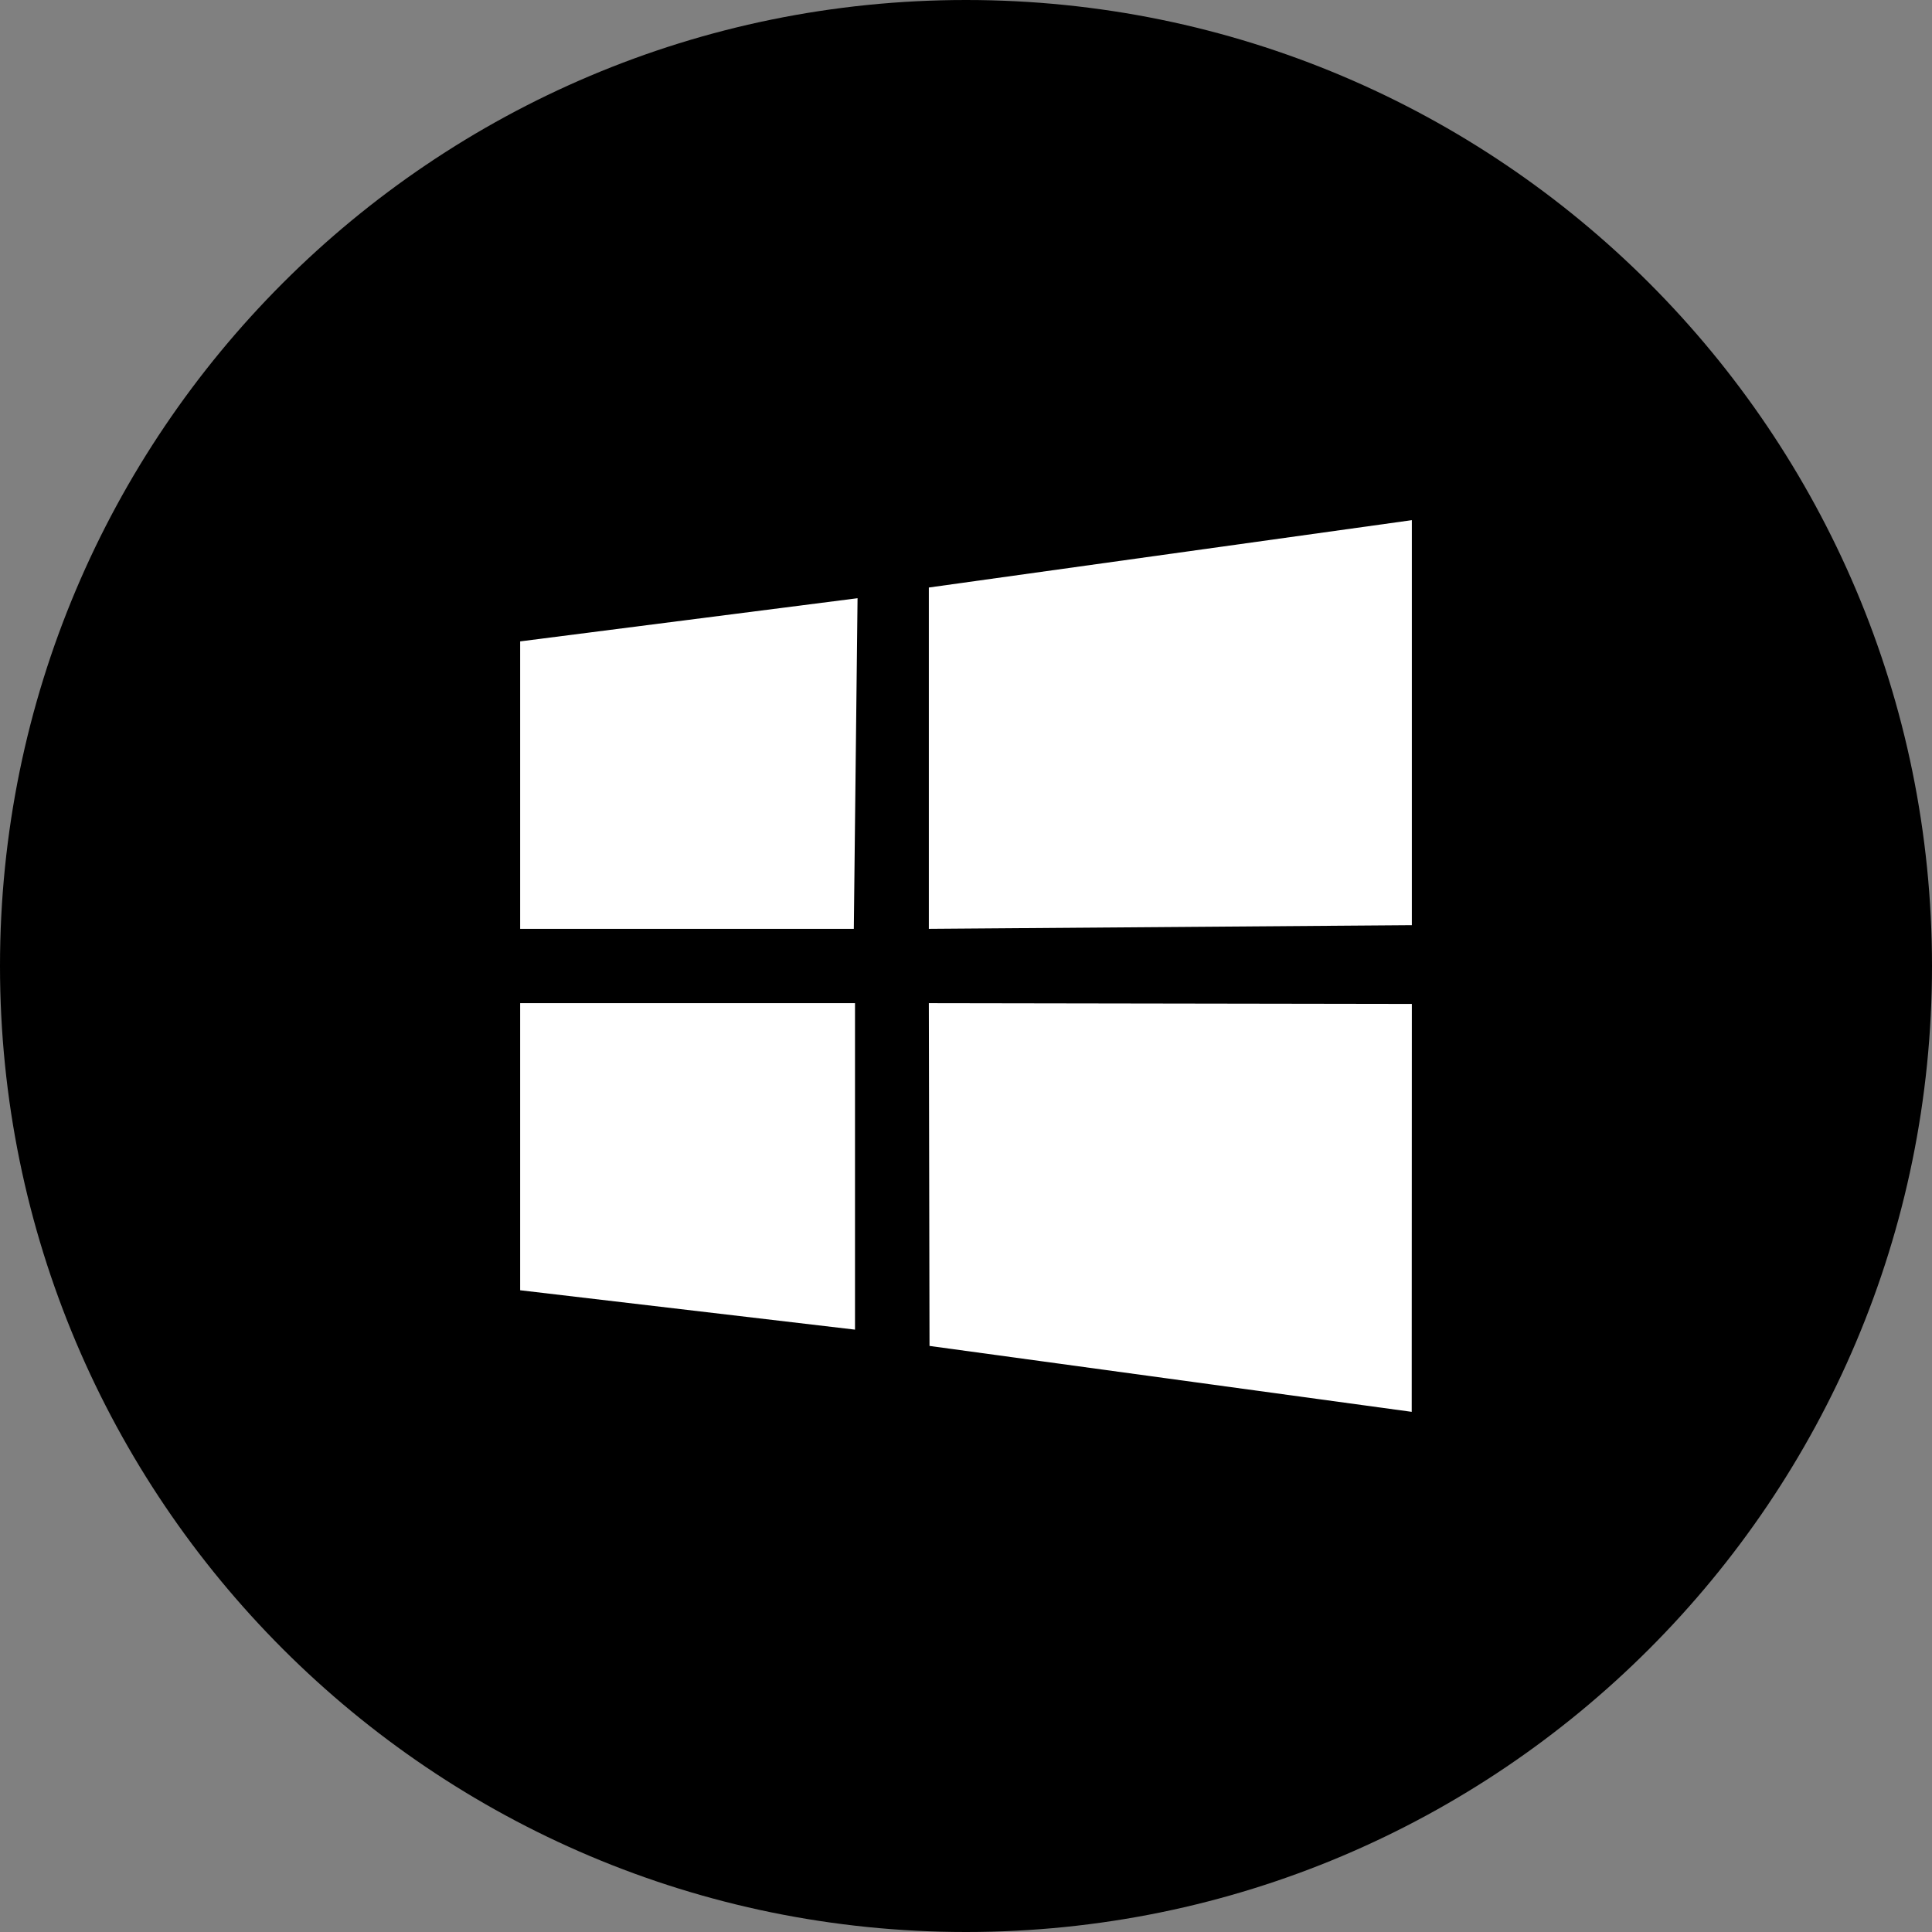
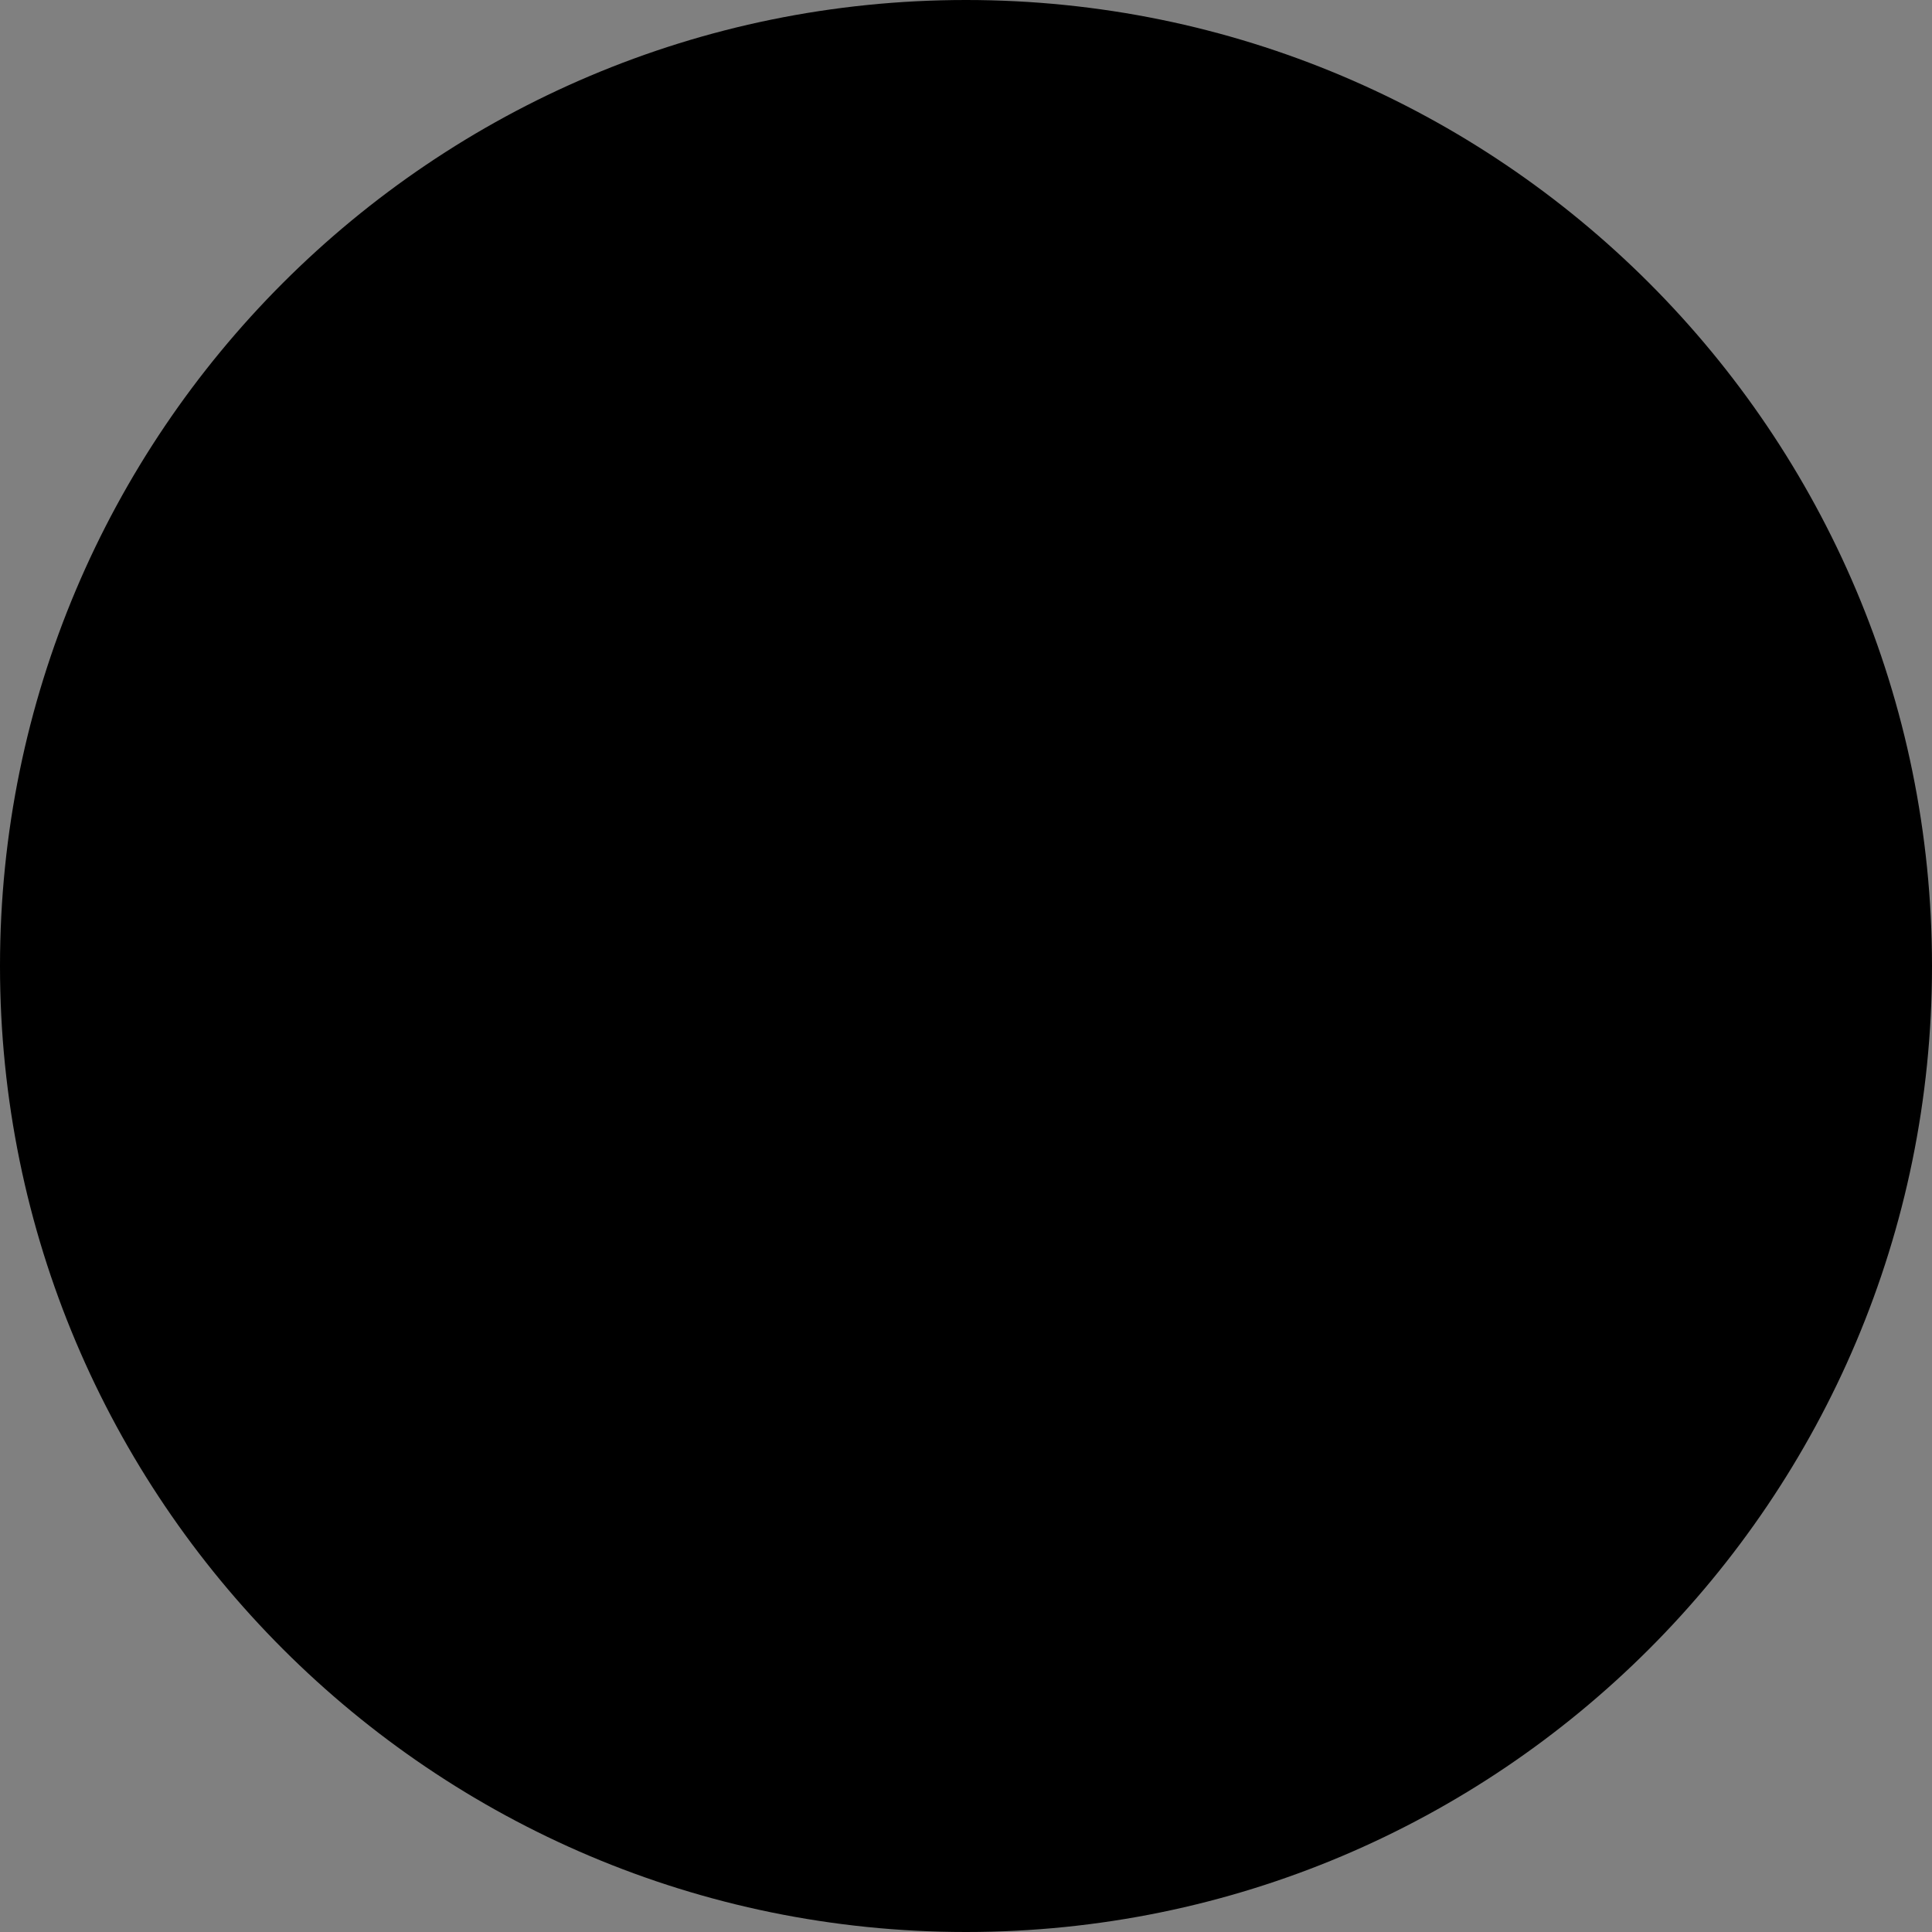
<svg xmlns="http://www.w3.org/2000/svg" height="60px" version="1.1" viewBox="0 0 60 60" width="60px">
  <rect x="0" y="0" width="60" height="60" fill="#808080" stroke="none" />
  <title />
  <defs />
  <g fill="none" fill-rule="evenodd" id="black" stroke="none" stroke-width="1">
    <g id="window_store">
      <path d="M30,60 C46.569,60 60,46.569 60,30 C60,13.431 46.569,0 30,0 C13.431,0 0,13.431 0,30 C0,46.569 13.431,60 30,60 Z" fill="#000000" id="Window-Store" />
-       <path d="M26.632,18.578 L26.516,28.846 L16.154,28.846 L16.154,19.919 L26.632,18.578 Z M26.553,31.154 L26.553,41.293 L16.154,40.07 L16.154,31.154 L26.553,31.154 Z M28.846,18.246 L43.846,16.154 L43.846,28.732 L28.846,28.846 L28.846,18.246 L28.846,18.246 Z M43.846,31.178 L43.842,43.846 L28.867,41.799 L28.846,31.154 L43.846,31.178 L43.846,31.178 Z" fill="#FFFFFF" id="Window-Store" />
    </g>
  </g>
</svg>